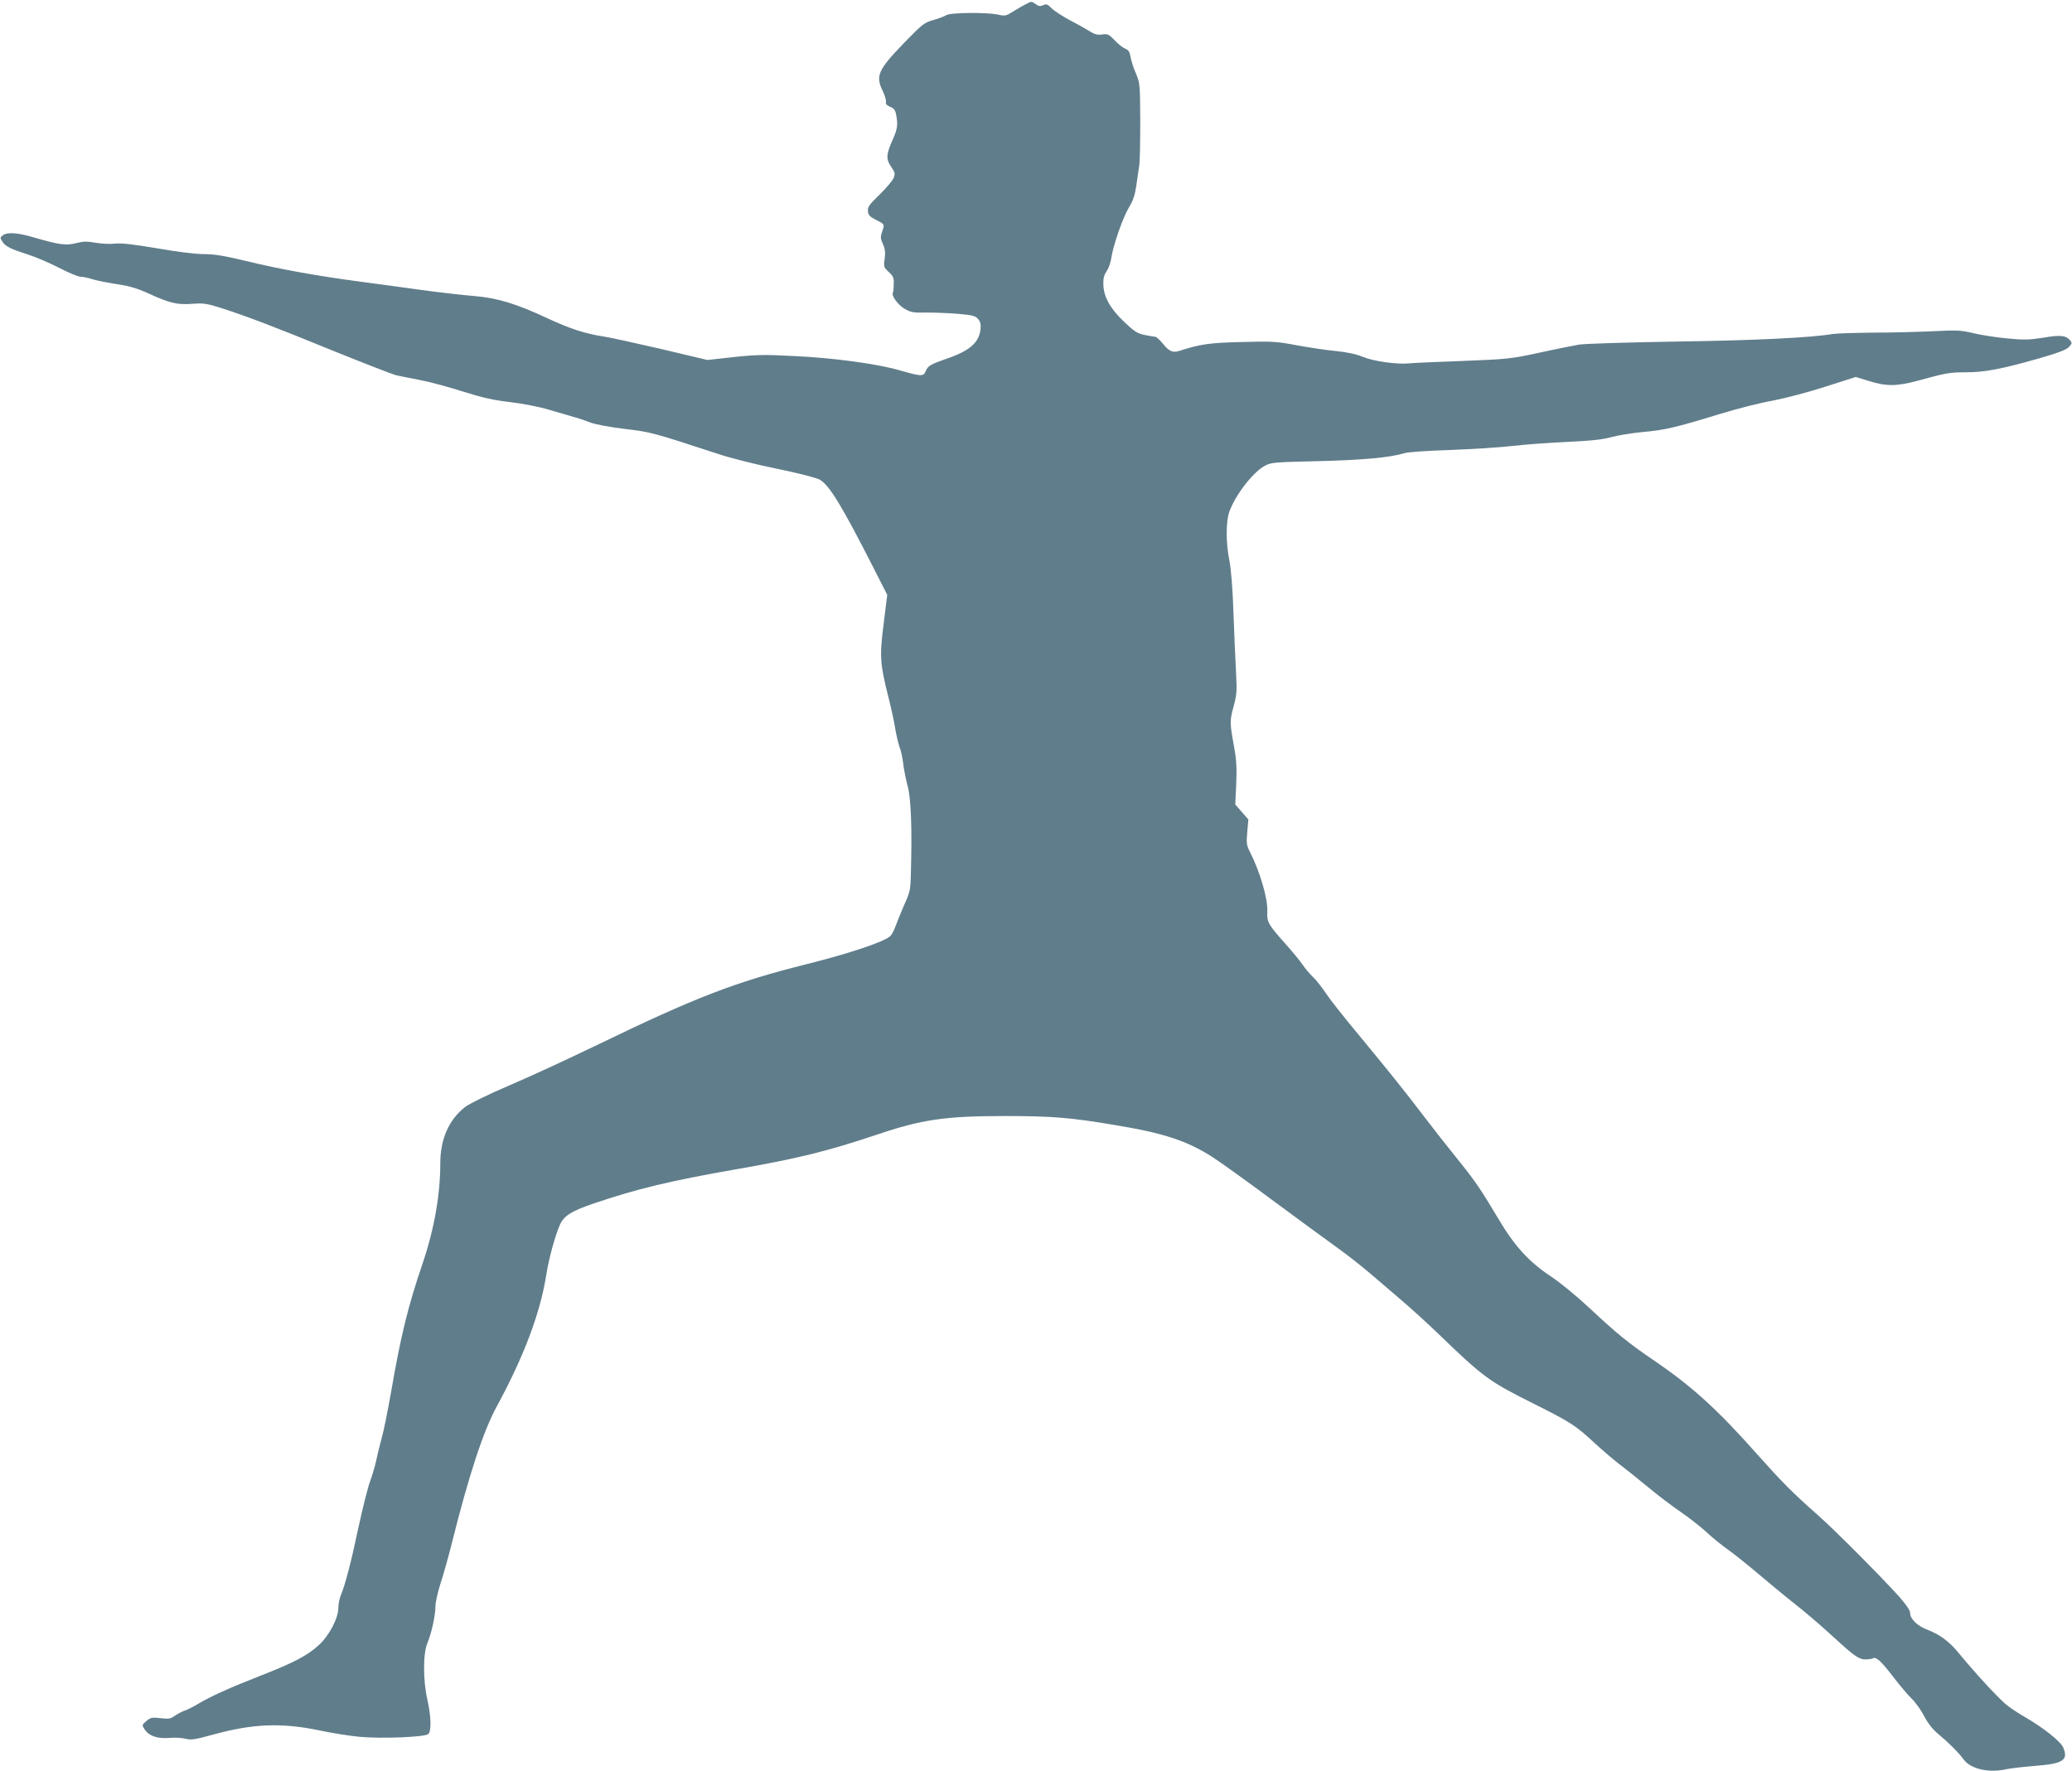
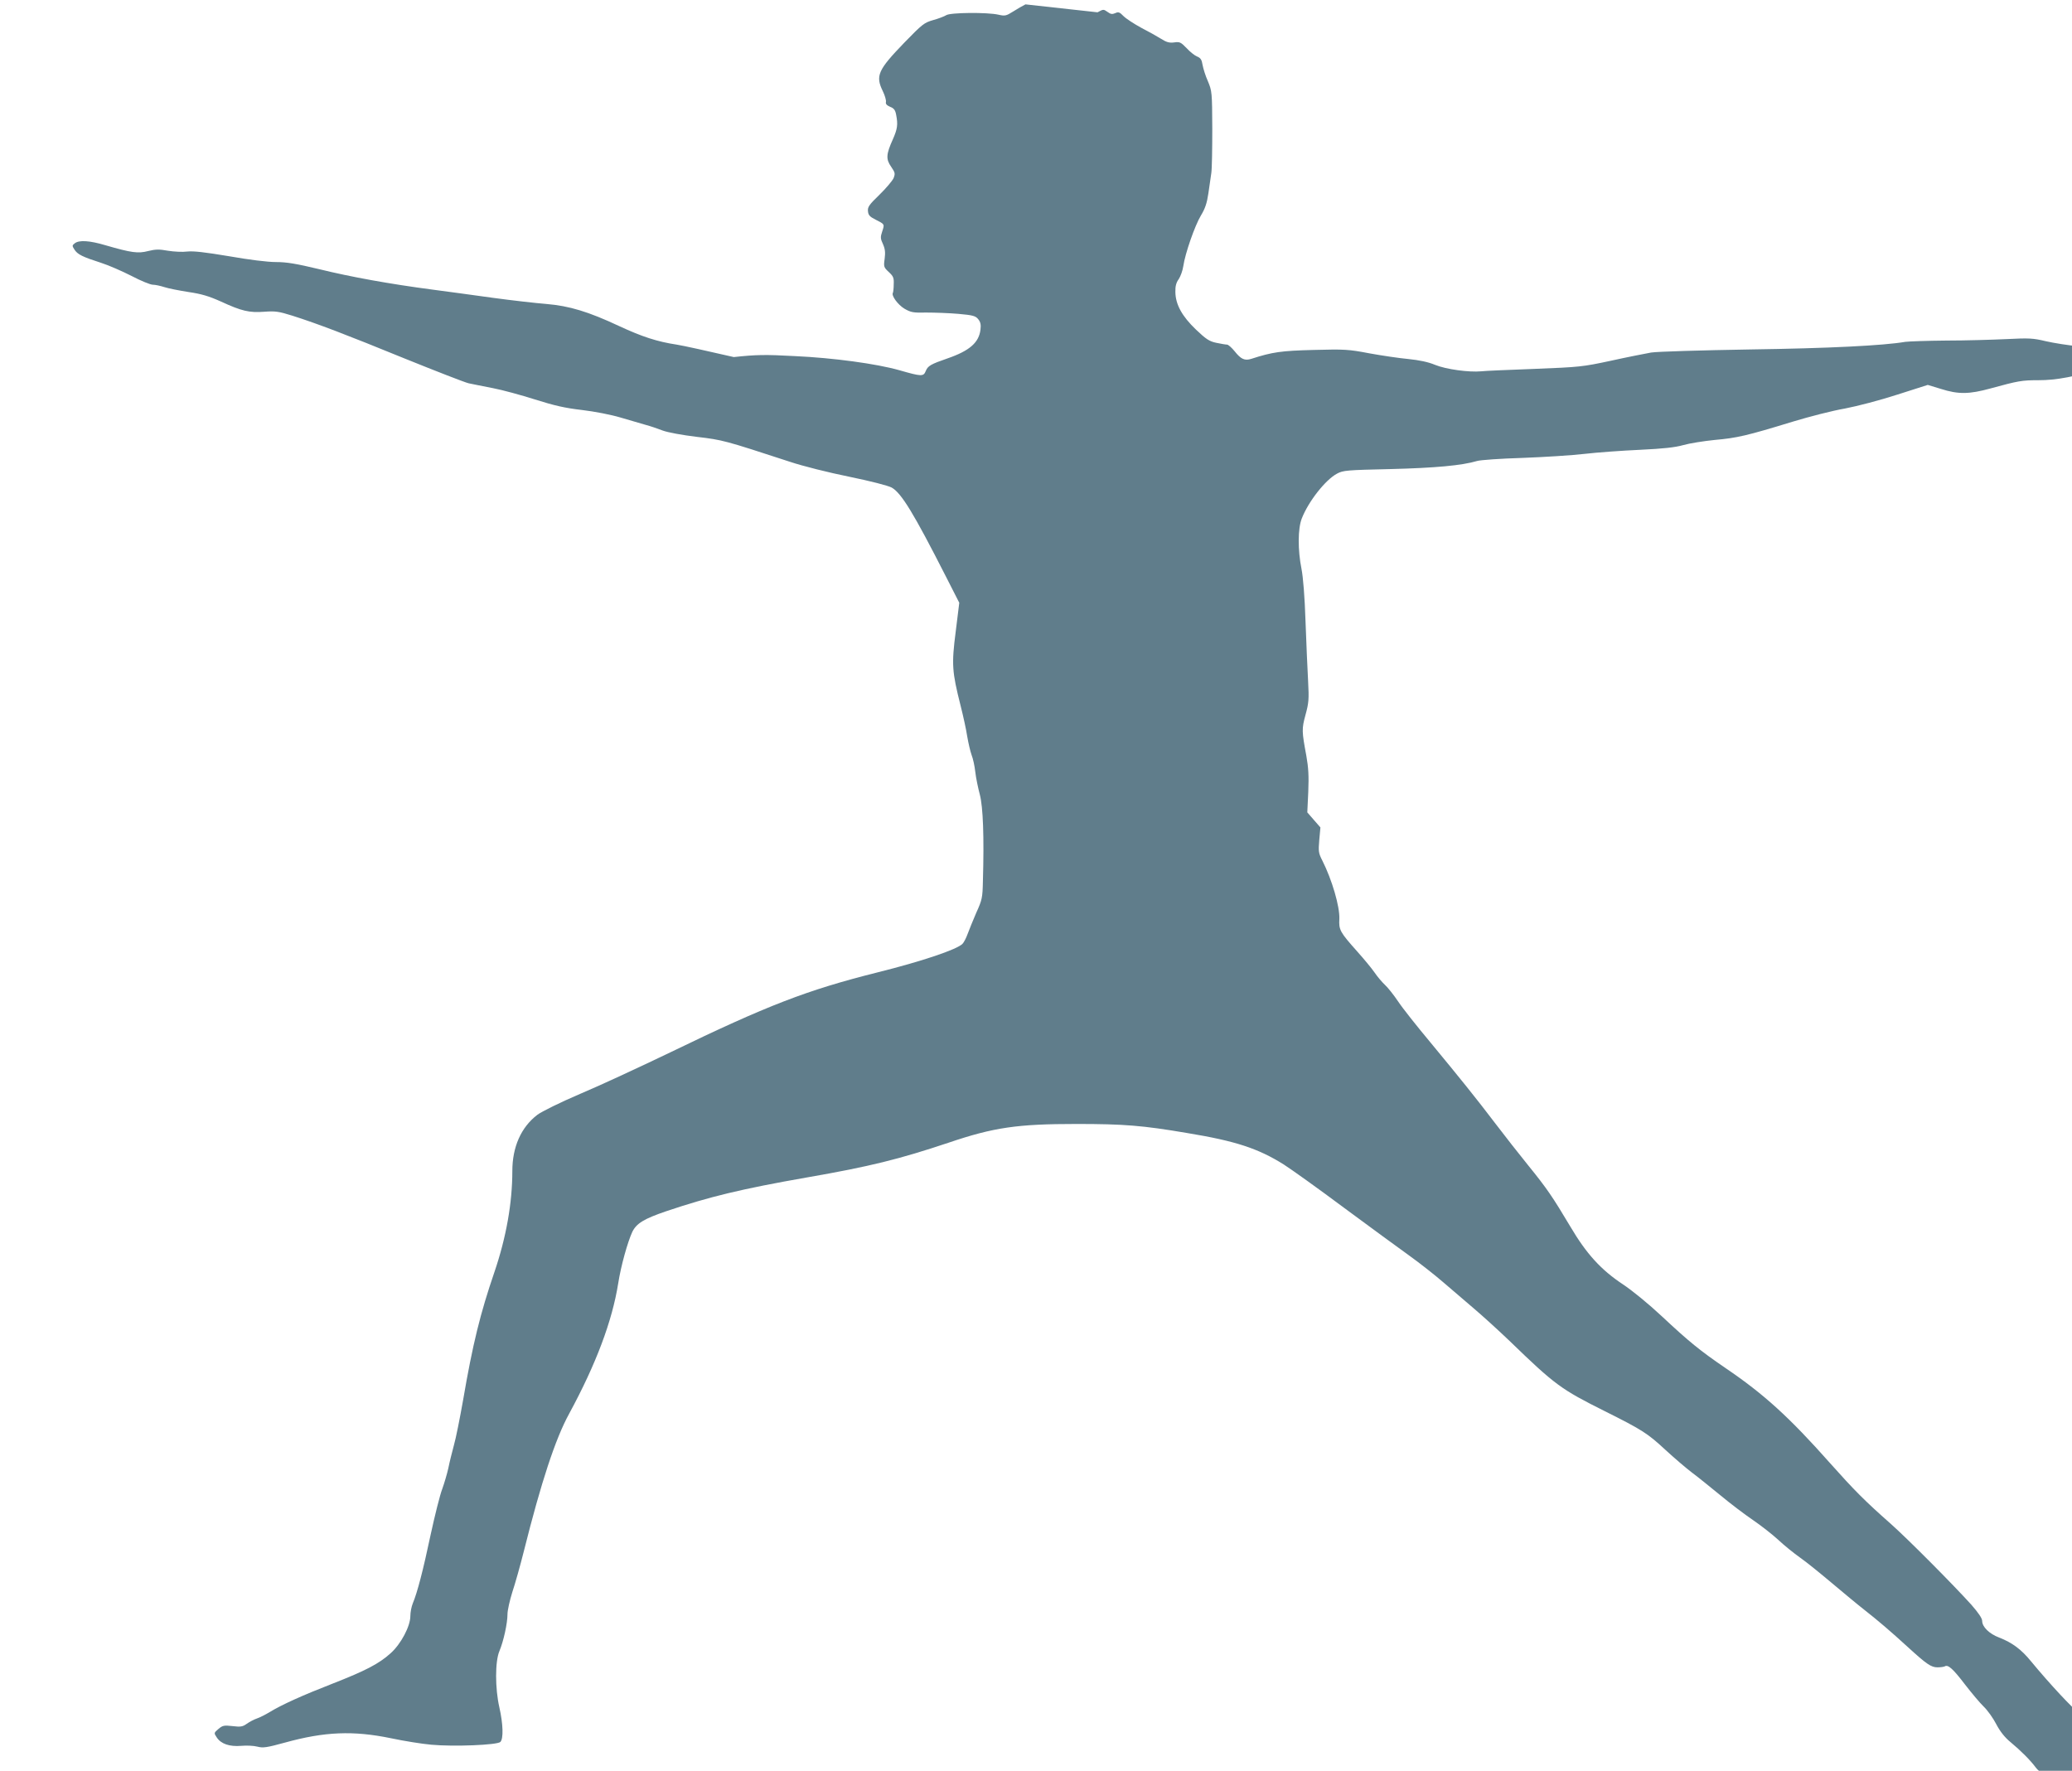
<svg xmlns="http://www.w3.org/2000/svg" version="1.0" width="1280pt" height="1094pt" viewBox="0 0 1280 1094" preserveAspectRatio="xMidYMid meet">
  <g transform="translate(0,1094) scale(0.1,-0.1)" fill="#607d8b" stroke="none">
-     <path d="M6335 10913 c-16 -8 -51 -28 -76 -44 -43 -27 -50 -29 -90 -20 -68 16 -300 14 -324 -3 -11 -7 -47 -21 -80 -30 -56 -16 -67 -25 -178 -139 -164 -170 -180 -205 -133 -301 13 -27 21 -56 19 -66 -3 -12 5 -21 26 -30 24 -9 32 -21 37 -49 12 -61 8 -87 -20 -151 -42 -93 -44 -123 -11 -170 25 -37 26 -42 15 -71 -8 -17 -47 -63 -87 -102 -64 -62 -74 -76 -71 -102 2 -24 11 -34 47 -52 57 -29 56 -27 41 -73 -12 -35 -11 -45 5 -79 13 -30 15 -51 10 -90 -7 -49 -5 -53 26 -82 28 -26 32 -36 30 -76 0 -25 -3 -48 -5 -52 -11 -17 31 -74 71 -98 40 -23 54 -26 136 -24 51 0 139 -3 197 -8 91 -8 107 -13 123 -33 14 -17 18 -34 14 -64 -9 -80 -67 -131 -203 -178 -104 -36 -122 -46 -135 -78 -14 -35 -25 -35 -164 5 -142 40 -406 76 -645 87 -185 10 -237 9 -377 -6 l-163 -18 -282 67 c-156 36 -314 71 -353 77 -120 18 -214 49 -354 114 -192 90 -309 125 -450 137 -64 5 -213 22 -331 38 -118 17 -287 39 -375 51 -259 34 -503 78 -698 126 -142 34 -201 44 -267 44 -52 0 -165 14 -290 36 -150 25 -219 33 -258 29 -29 -4 -83 -1 -120 5 -55 10 -77 9 -122 -2 -62 -16 -102 -11 -264 36 -98 29 -162 33 -189 12 -17 -13 -17 -16 -2 -39 19 -30 50 -45 165 -82 47 -15 131 -52 188 -81 57 -30 116 -54 131 -54 15 0 47 -7 72 -15 24 -8 91 -21 148 -30 81 -12 125 -25 201 -59 128 -59 175 -70 268 -63 67 5 89 2 172 -24 160 -51 330 -116 695 -265 193 -78 370 -147 395 -153 25 -5 92 -19 150 -30 58 -11 175 -43 260 -70 120 -38 186 -53 290 -65 77 -9 180 -29 240 -47 58 -17 127 -37 154 -45 27 -7 74 -23 105 -35 33 -12 120 -28 211 -39 160 -19 168 -21 575 -154 77 -26 241 -67 365 -92 136 -28 240 -55 263 -67 60 -33 137 -160 334 -547 l84 -165 -22 -178 c-26 -203 -23 -247 30 -457 16 -63 35 -149 41 -190 7 -41 19 -93 27 -115 9 -22 19 -69 23 -105 4 -36 17 -99 28 -140 20 -77 27 -260 19 -535 -2 -102 -5 -116 -41 -195 -20 -47 -44 -105 -53 -130 -9 -25 -23 -53 -32 -62 -34 -35 -250 -108 -527 -177 -434 -109 -678 -203 -1279 -494 -187 -90 -437 -206 -556 -256 -124 -53 -237 -109 -264 -129 -101 -77 -155 -199 -155 -348 0 -197 -38 -410 -110 -622 -88 -257 -135 -447 -194 -792 -20 -113 -45 -239 -57 -280 -11 -41 -27 -104 -34 -140 -8 -36 -25 -94 -38 -130 -14 -36 -46 -164 -72 -284 -46 -218 -82 -356 -110 -423 -8 -19 -15 -55 -15 -78 0 -63 -58 -173 -122 -230 -72 -65 -155 -108 -357 -187 -185 -72 -316 -131 -391 -177 -25 -15 -60 -33 -78 -39 -18 -6 -46 -21 -63 -33 -25 -18 -38 -20 -88 -14 -52 6 -61 4 -87 -18 -28 -24 -28 -25 -10 -52 26 -40 79 -58 151 -52 33 3 78 1 100 -5 35 -9 57 -6 170 25 246 68 422 75 655 27 80 -17 192 -35 249 -40 139 -13 408 -2 427 17 20 20 17 111 -6 213 -27 118 -27 284 0 348 26 62 50 172 50 228 0 24 14 86 30 137 17 51 49 164 71 252 107 427 195 695 280 850 167 308 266 573 303 805 17 109 58 255 87 318 26 53 72 81 210 128 264 89 465 138 871 209 386 67 570 113 872 214 280 95 426 116 791 116 292 0 408 -9 684 -56 298 -49 438 -95 596 -194 47 -30 215 -150 373 -268 158 -117 340 -250 404 -296 64 -46 158 -120 210 -165 51 -44 136 -117 188 -161 52 -44 151 -134 220 -200 282 -273 318 -299 590 -435 230 -115 263 -136 375 -240 50 -46 122 -108 160 -137 39 -29 119 -94 179 -143 60 -50 150 -118 200 -152 50 -34 120 -89 156 -122 36 -34 97 -83 135 -110 39 -27 126 -98 195 -156 69 -58 159 -133 200 -165 89 -70 164 -134 270 -231 117 -107 145 -126 184 -126 19 0 39 3 45 6 20 13 51 -15 125 -112 41 -53 93 -115 116 -137 23 -22 58 -71 77 -108 24 -46 54 -83 87 -110 65 -54 124 -113 158 -159 44 -58 157 -83 264 -58 23 5 101 14 174 20 174 13 209 35 176 113 -15 37 -119 120 -230 185 -34 19 -83 51 -109 70 -46 33 -191 189 -305 327 -60 74 -117 116 -197 147 -61 23 -105 66 -105 103 0 16 -24 51 -67 100 -112 124 -391 405 -498 500 -160 141 -228 210 -375 375 -252 284 -408 426 -647 588 -155 106 -222 160 -392 319 -81 76 -184 160 -240 197 -136 90 -226 189 -325 357 -111 186 -145 236 -261 379 -56 69 -146 184 -200 255 -124 163 -220 282 -406 507 -81 97 -170 209 -197 250 -27 40 -64 87 -82 103 -18 17 -46 50 -63 75 -17 25 -65 83 -107 130 -107 120 -115 134 -111 202 3 76 -45 241 -105 360 -24 47 -25 57 -19 128 l7 77 -41 47 -40 46 6 128 c4 99 1 148 -12 222 -28 151 -29 165 -5 253 20 73 22 96 16 207 -4 69 -11 235 -16 370 -5 153 -15 275 -25 325 -23 116 -23 247 2 311 41 105 146 239 218 277 37 20 60 22 330 28 277 7 441 22 535 50 19 6 145 15 280 19 135 5 308 16 385 25 77 9 230 20 340 25 148 7 218 15 268 29 38 11 126 25 195 32 137 12 198 26 482 113 102 31 246 68 322 81 78 15 216 51 324 86 l188 60 82 -25 c107 -34 174 -33 305 3 172 47 194 51 296 51 114 0 218 20 450 86 118 34 168 53 184 70 19 20 20 26 8 40 -26 32 -58 36 -165 18 -88 -14 -120 -15 -223 -5 -67 6 -160 21 -208 32 -79 19 -103 20 -243 13 -85 -4 -252 -9 -370 -9 -118 -1 -233 -5 -255 -8 -135 -23 -472 -40 -960 -47 -302 -5 -571 -13 -610 -19 -38 -7 -151 -29 -250 -51 -173 -37 -191 -39 -470 -50 -159 -6 -308 -12 -330 -15 -74 -7 -217 12 -285 40 -43 18 -98 29 -165 36 -55 5 -163 21 -240 35 -131 25 -154 26 -345 21 -201 -5 -255 -13 -385 -55 -41 -13 -64 -2 -103 47 -18 22 -39 41 -47 41 -8 0 -37 5 -66 11 -43 9 -63 22 -125 81 -87 83 -127 156 -128 233 -1 36 5 58 21 80 11 17 24 52 28 80 11 77 71 250 109 313 26 43 37 76 46 137 6 44 14 100 18 125 4 25 6 149 6 275 -1 224 -2 232 -27 292 -15 33 -29 79 -33 101 -5 32 -12 43 -34 52 -15 6 -44 29 -65 52 -35 36 -42 40 -76 35 -30 -4 -48 1 -81 22 -24 15 -79 46 -124 69 -44 24 -93 56 -109 72 -23 24 -31 27 -50 18 -18 -8 -29 -7 -46 6 -28 19 -26 19 -64 -1z" />
+     <path d="M6335 10913 c-16 -8 -51 -28 -76 -44 -43 -27 -50 -29 -90 -20 -68 16 -300 14 -324 -3 -11 -7 -47 -21 -80 -30 -56 -16 -67 -25 -178 -139 -164 -170 -180 -205 -133 -301 13 -27 21 -56 19 -66 -3 -12 5 -21 26 -30 24 -9 32 -21 37 -49 12 -61 8 -87 -20 -151 -42 -93 -44 -123 -11 -170 25 -37 26 -42 15 -71 -8 -17 -47 -63 -87 -102 -64 -62 -74 -76 -71 -102 2 -24 11 -34 47 -52 57 -29 56 -27 41 -73 -12 -35 -11 -45 5 -79 13 -30 15 -51 10 -90 -7 -49 -5 -53 26 -82 28 -26 32 -36 30 -76 0 -25 -3 -48 -5 -52 -11 -17 31 -74 71 -98 40 -23 54 -26 136 -24 51 0 139 -3 197 -8 91 -8 107 -13 123 -33 14 -17 18 -34 14 -64 -9 -80 -67 -131 -203 -178 -104 -36 -122 -46 -135 -78 -14 -35 -25 -35 -164 5 -142 40 -406 76 -645 87 -185 10 -237 9 -377 -6 c-156 36 -314 71 -353 77 -120 18 -214 49 -354 114 -192 90 -309 125 -450 137 -64 5 -213 22 -331 38 -118 17 -287 39 -375 51 -259 34 -503 78 -698 126 -142 34 -201 44 -267 44 -52 0 -165 14 -290 36 -150 25 -219 33 -258 29 -29 -4 -83 -1 -120 5 -55 10 -77 9 -122 -2 -62 -16 -102 -11 -264 36 -98 29 -162 33 -189 12 -17 -13 -17 -16 -2 -39 19 -30 50 -45 165 -82 47 -15 131 -52 188 -81 57 -30 116 -54 131 -54 15 0 47 -7 72 -15 24 -8 91 -21 148 -30 81 -12 125 -25 201 -59 128 -59 175 -70 268 -63 67 5 89 2 172 -24 160 -51 330 -116 695 -265 193 -78 370 -147 395 -153 25 -5 92 -19 150 -30 58 -11 175 -43 260 -70 120 -38 186 -53 290 -65 77 -9 180 -29 240 -47 58 -17 127 -37 154 -45 27 -7 74 -23 105 -35 33 -12 120 -28 211 -39 160 -19 168 -21 575 -154 77 -26 241 -67 365 -92 136 -28 240 -55 263 -67 60 -33 137 -160 334 -547 l84 -165 -22 -178 c-26 -203 -23 -247 30 -457 16 -63 35 -149 41 -190 7 -41 19 -93 27 -115 9 -22 19 -69 23 -105 4 -36 17 -99 28 -140 20 -77 27 -260 19 -535 -2 -102 -5 -116 -41 -195 -20 -47 -44 -105 -53 -130 -9 -25 -23 -53 -32 -62 -34 -35 -250 -108 -527 -177 -434 -109 -678 -203 -1279 -494 -187 -90 -437 -206 -556 -256 -124 -53 -237 -109 -264 -129 -101 -77 -155 -199 -155 -348 0 -197 -38 -410 -110 -622 -88 -257 -135 -447 -194 -792 -20 -113 -45 -239 -57 -280 -11 -41 -27 -104 -34 -140 -8 -36 -25 -94 -38 -130 -14 -36 -46 -164 -72 -284 -46 -218 -82 -356 -110 -423 -8 -19 -15 -55 -15 -78 0 -63 -58 -173 -122 -230 -72 -65 -155 -108 -357 -187 -185 -72 -316 -131 -391 -177 -25 -15 -60 -33 -78 -39 -18 -6 -46 -21 -63 -33 -25 -18 -38 -20 -88 -14 -52 6 -61 4 -87 -18 -28 -24 -28 -25 -10 -52 26 -40 79 -58 151 -52 33 3 78 1 100 -5 35 -9 57 -6 170 25 246 68 422 75 655 27 80 -17 192 -35 249 -40 139 -13 408 -2 427 17 20 20 17 111 -6 213 -27 118 -27 284 0 348 26 62 50 172 50 228 0 24 14 86 30 137 17 51 49 164 71 252 107 427 195 695 280 850 167 308 266 573 303 805 17 109 58 255 87 318 26 53 72 81 210 128 264 89 465 138 871 209 386 67 570 113 872 214 280 95 426 116 791 116 292 0 408 -9 684 -56 298 -49 438 -95 596 -194 47 -30 215 -150 373 -268 158 -117 340 -250 404 -296 64 -46 158 -120 210 -165 51 -44 136 -117 188 -161 52 -44 151 -134 220 -200 282 -273 318 -299 590 -435 230 -115 263 -136 375 -240 50 -46 122 -108 160 -137 39 -29 119 -94 179 -143 60 -50 150 -118 200 -152 50 -34 120 -89 156 -122 36 -34 97 -83 135 -110 39 -27 126 -98 195 -156 69 -58 159 -133 200 -165 89 -70 164 -134 270 -231 117 -107 145 -126 184 -126 19 0 39 3 45 6 20 13 51 -15 125 -112 41 -53 93 -115 116 -137 23 -22 58 -71 77 -108 24 -46 54 -83 87 -110 65 -54 124 -113 158 -159 44 -58 157 -83 264 -58 23 5 101 14 174 20 174 13 209 35 176 113 -15 37 -119 120 -230 185 -34 19 -83 51 -109 70 -46 33 -191 189 -305 327 -60 74 -117 116 -197 147 -61 23 -105 66 -105 103 0 16 -24 51 -67 100 -112 124 -391 405 -498 500 -160 141 -228 210 -375 375 -252 284 -408 426 -647 588 -155 106 -222 160 -392 319 -81 76 -184 160 -240 197 -136 90 -226 189 -325 357 -111 186 -145 236 -261 379 -56 69 -146 184 -200 255 -124 163 -220 282 -406 507 -81 97 -170 209 -197 250 -27 40 -64 87 -82 103 -18 17 -46 50 -63 75 -17 25 -65 83 -107 130 -107 120 -115 134 -111 202 3 76 -45 241 -105 360 -24 47 -25 57 -19 128 l7 77 -41 47 -40 46 6 128 c4 99 1 148 -12 222 -28 151 -29 165 -5 253 20 73 22 96 16 207 -4 69 -11 235 -16 370 -5 153 -15 275 -25 325 -23 116 -23 247 2 311 41 105 146 239 218 277 37 20 60 22 330 28 277 7 441 22 535 50 19 6 145 15 280 19 135 5 308 16 385 25 77 9 230 20 340 25 148 7 218 15 268 29 38 11 126 25 195 32 137 12 198 26 482 113 102 31 246 68 322 81 78 15 216 51 324 86 l188 60 82 -25 c107 -34 174 -33 305 3 172 47 194 51 296 51 114 0 218 20 450 86 118 34 168 53 184 70 19 20 20 26 8 40 -26 32 -58 36 -165 18 -88 -14 -120 -15 -223 -5 -67 6 -160 21 -208 32 -79 19 -103 20 -243 13 -85 -4 -252 -9 -370 -9 -118 -1 -233 -5 -255 -8 -135 -23 -472 -40 -960 -47 -302 -5 -571 -13 -610 -19 -38 -7 -151 -29 -250 -51 -173 -37 -191 -39 -470 -50 -159 -6 -308 -12 -330 -15 -74 -7 -217 12 -285 40 -43 18 -98 29 -165 36 -55 5 -163 21 -240 35 -131 25 -154 26 -345 21 -201 -5 -255 -13 -385 -55 -41 -13 -64 -2 -103 47 -18 22 -39 41 -47 41 -8 0 -37 5 -66 11 -43 9 -63 22 -125 81 -87 83 -127 156 -128 233 -1 36 5 58 21 80 11 17 24 52 28 80 11 77 71 250 109 313 26 43 37 76 46 137 6 44 14 100 18 125 4 25 6 149 6 275 -1 224 -2 232 -27 292 -15 33 -29 79 -33 101 -5 32 -12 43 -34 52 -15 6 -44 29 -65 52 -35 36 -42 40 -76 35 -30 -4 -48 1 -81 22 -24 15 -79 46 -124 69 -44 24 -93 56 -109 72 -23 24 -31 27 -50 18 -18 -8 -29 -7 -46 6 -28 19 -26 19 -64 -1z" />
  </g>
</svg>